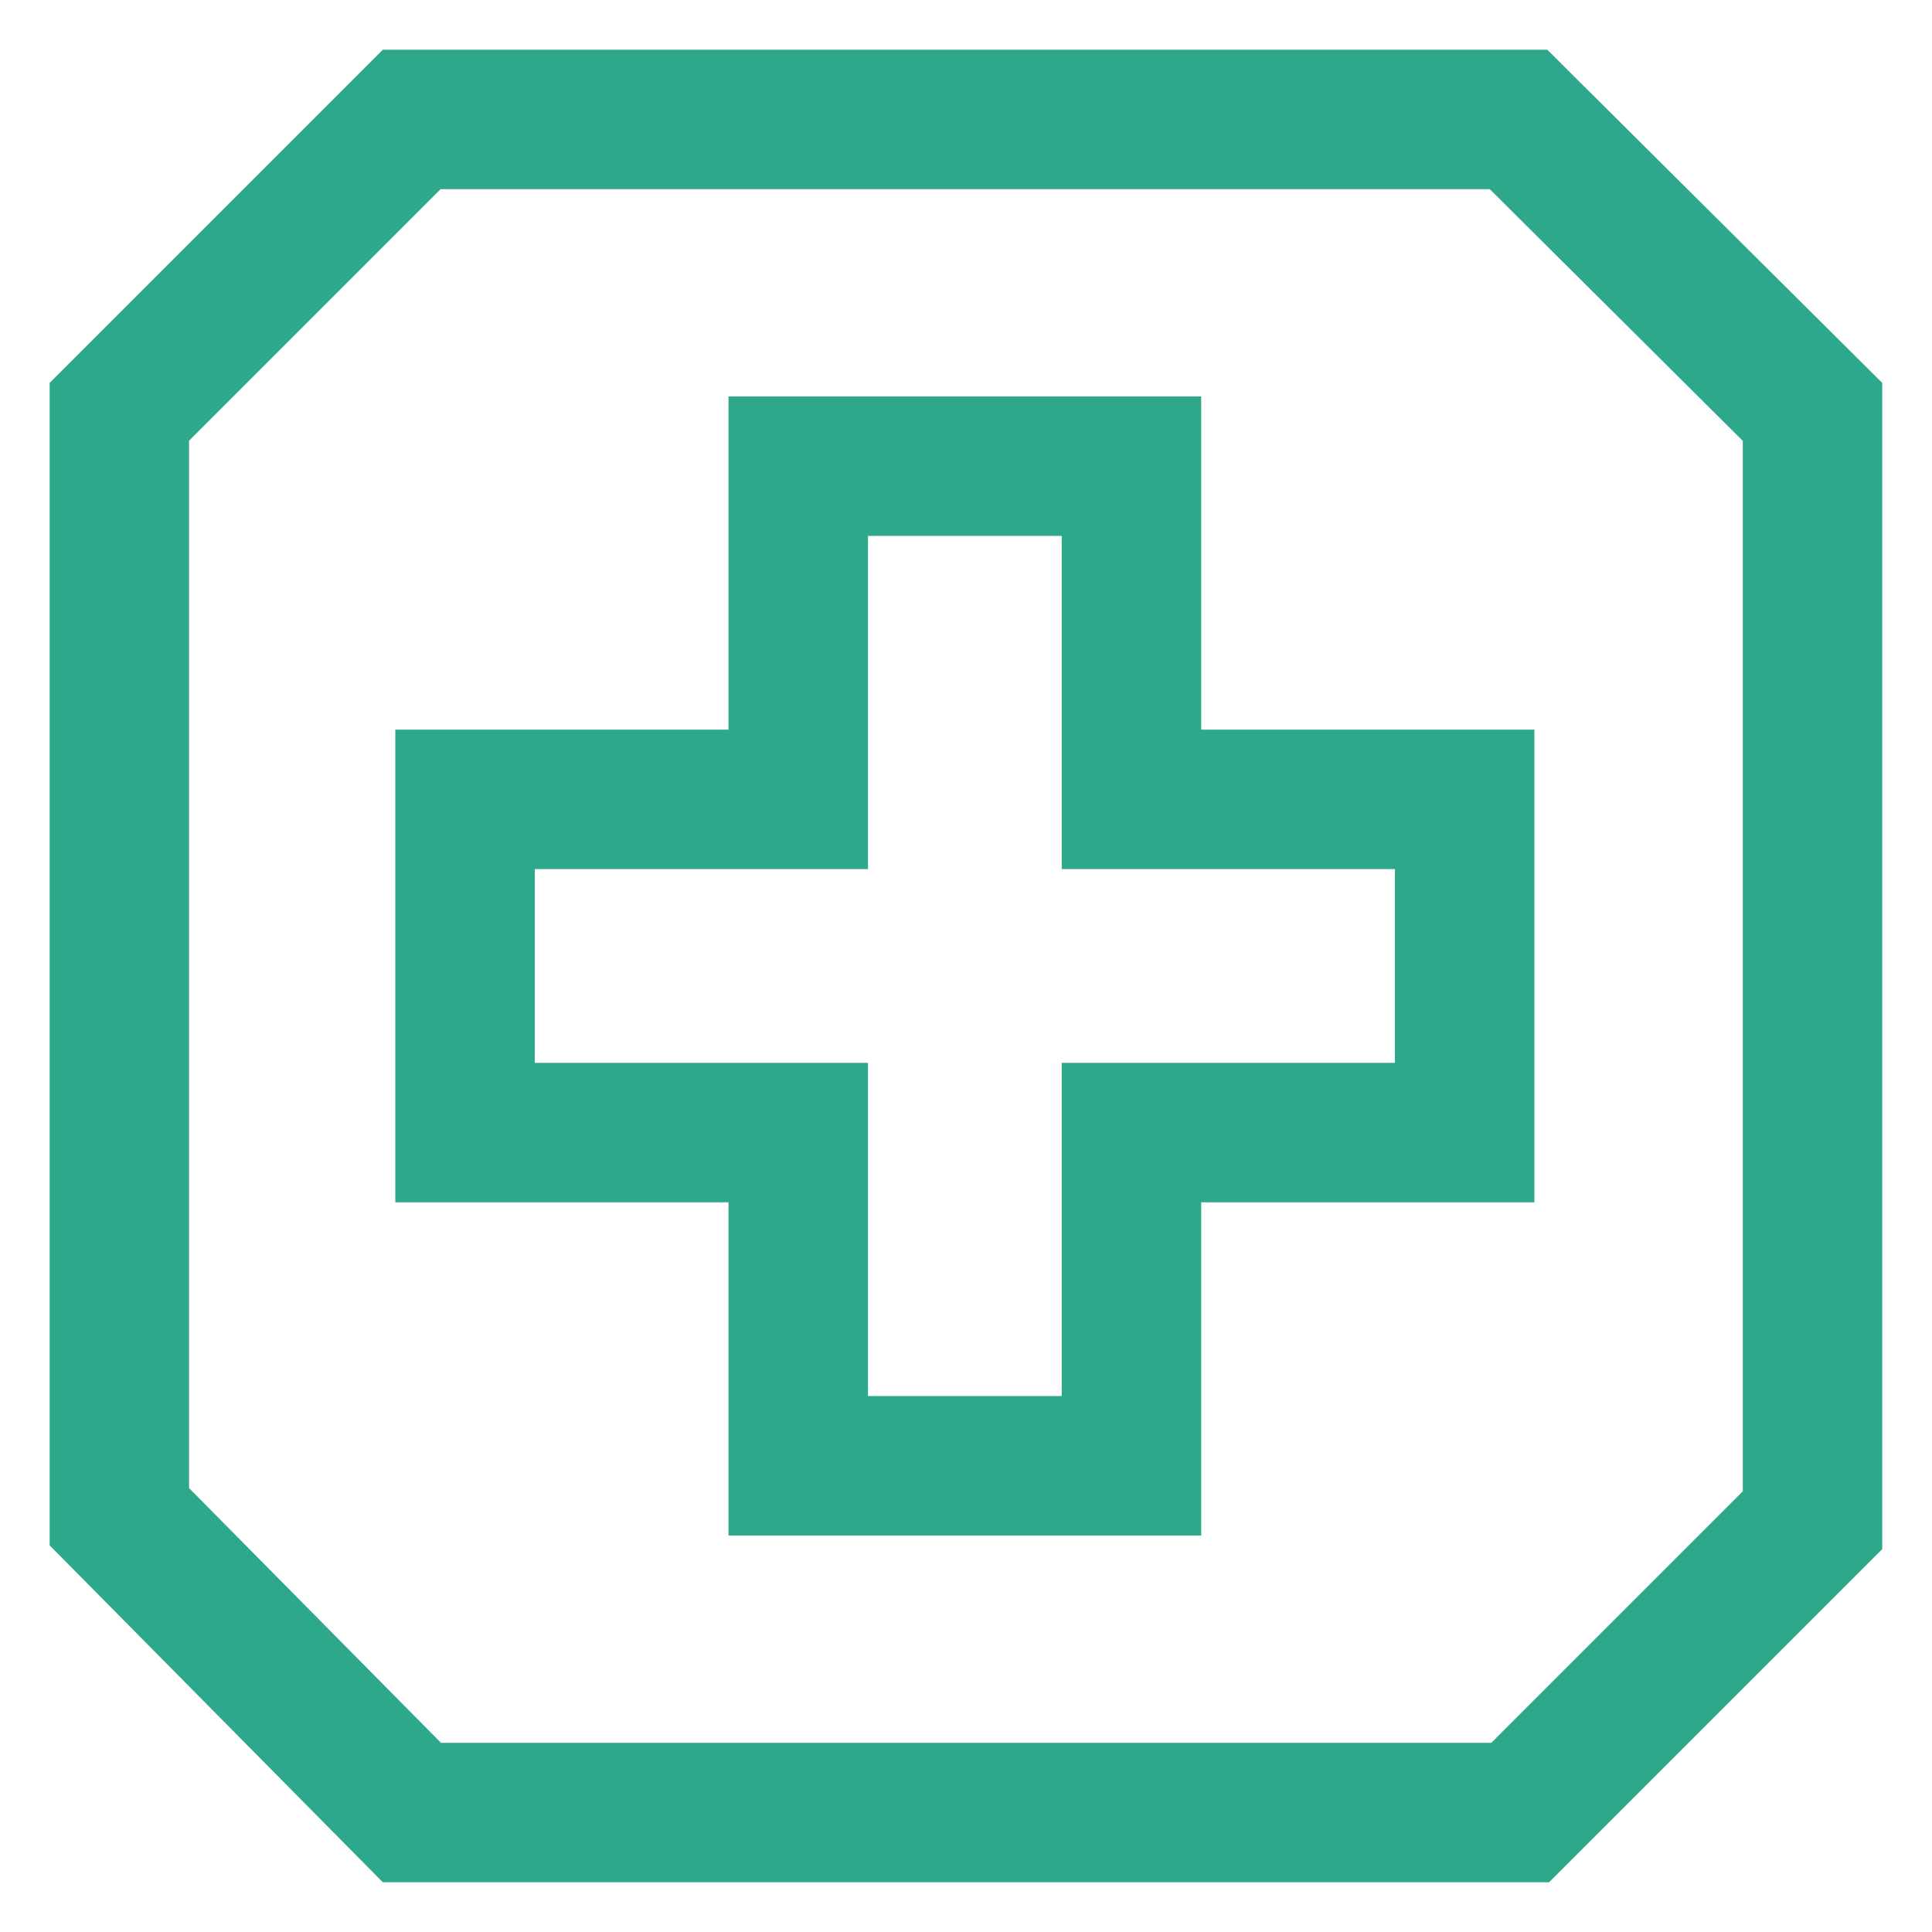
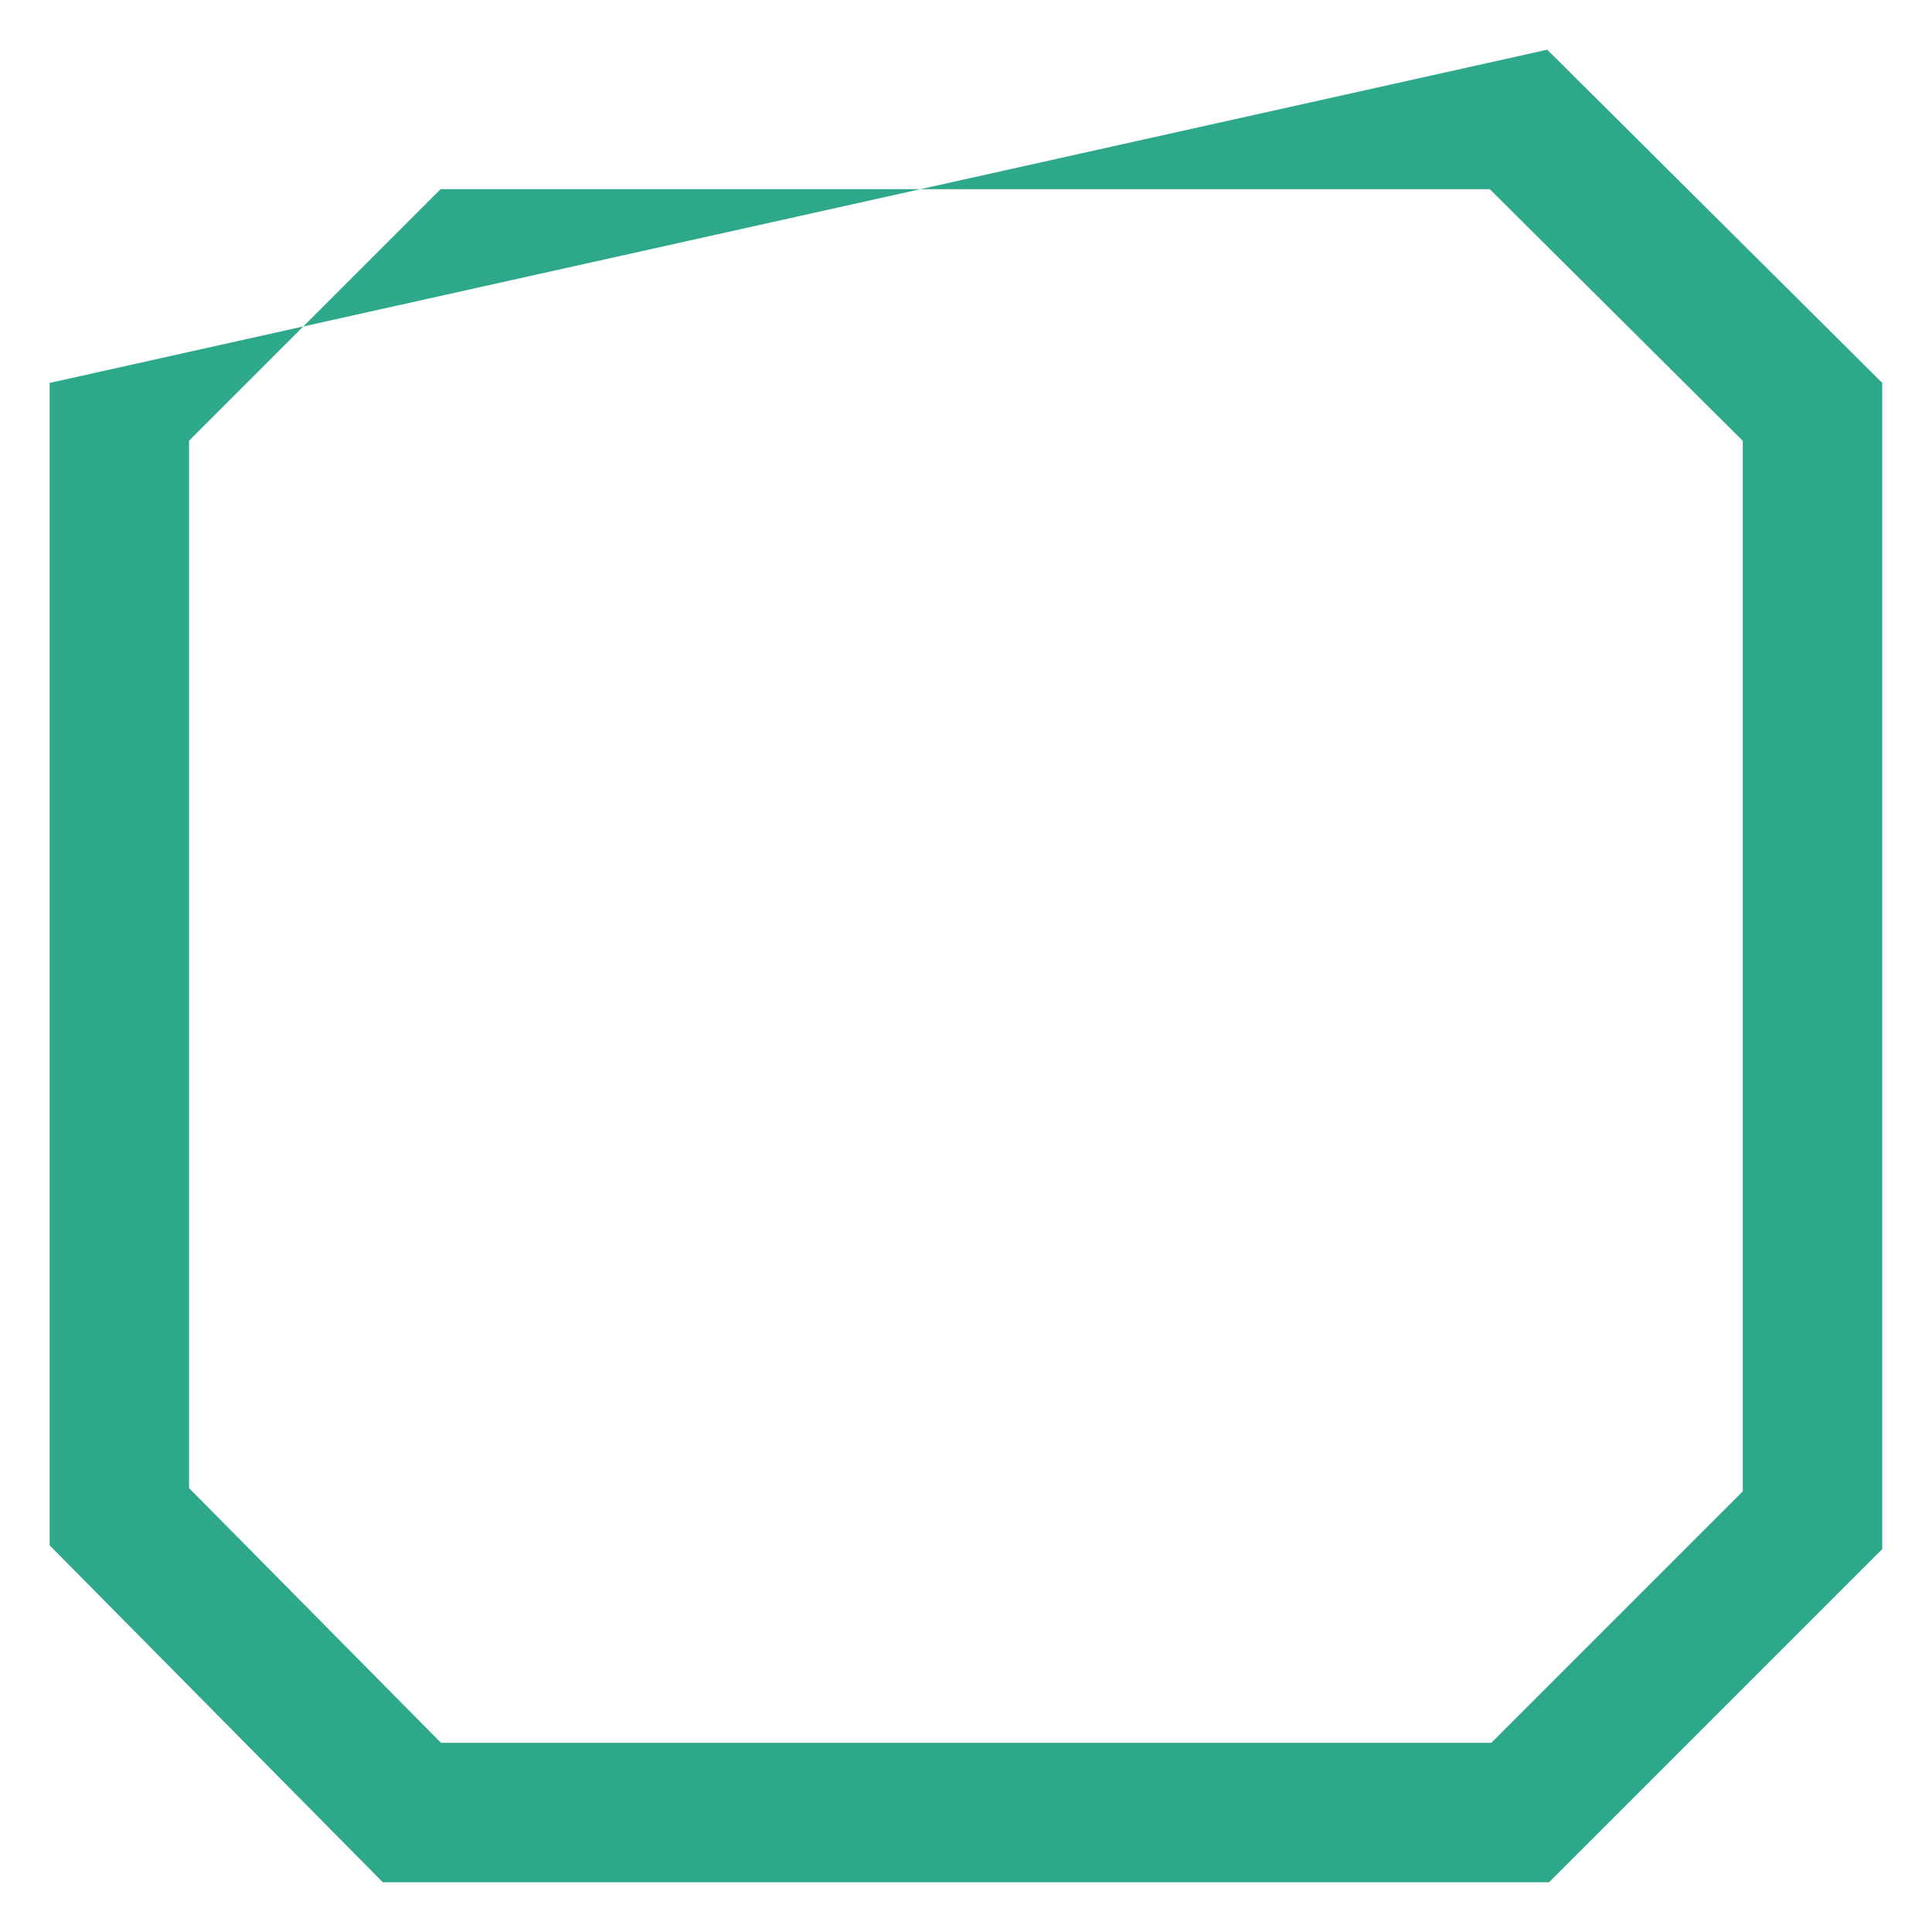
<svg xmlns="http://www.w3.org/2000/svg" width="500" height="500" viewBox="0 0 500 500" fill="none">
-   <path d="M385.546 48.955L451.031 114.093V385.95L385.936 451.045H114.136L48.926 385.113V114.05L114.021 48.955H385.532H385.546ZM400.43 12.863H99.079L12.849 99.094V399.939L99.079 487.137H400.892L487.123 400.907V99.094L400.43 12.863Z" fill="#2EA88B" />
-   <path d="M310.865 397.384H188.543V311.154H102.312V188.832H188.543V102.602H310.865V188.832H397.095V311.154H310.865V397.384ZM224.634 361.292H274.773V275.062H361.003V224.924H274.773V138.693H224.634V224.924H138.404V275.062H224.634V361.292Z" fill="#2EA88B" />
+   <path d="M385.546 48.955L451.031 114.093V385.95L385.936 451.045H114.136L48.926 385.113V114.05L114.021 48.955H385.532H385.546ZM400.43 12.863L12.849 99.094V399.939L99.079 487.137H400.892L487.123 400.907V99.094L400.43 12.863Z" fill="#2EA88B" />
</svg>